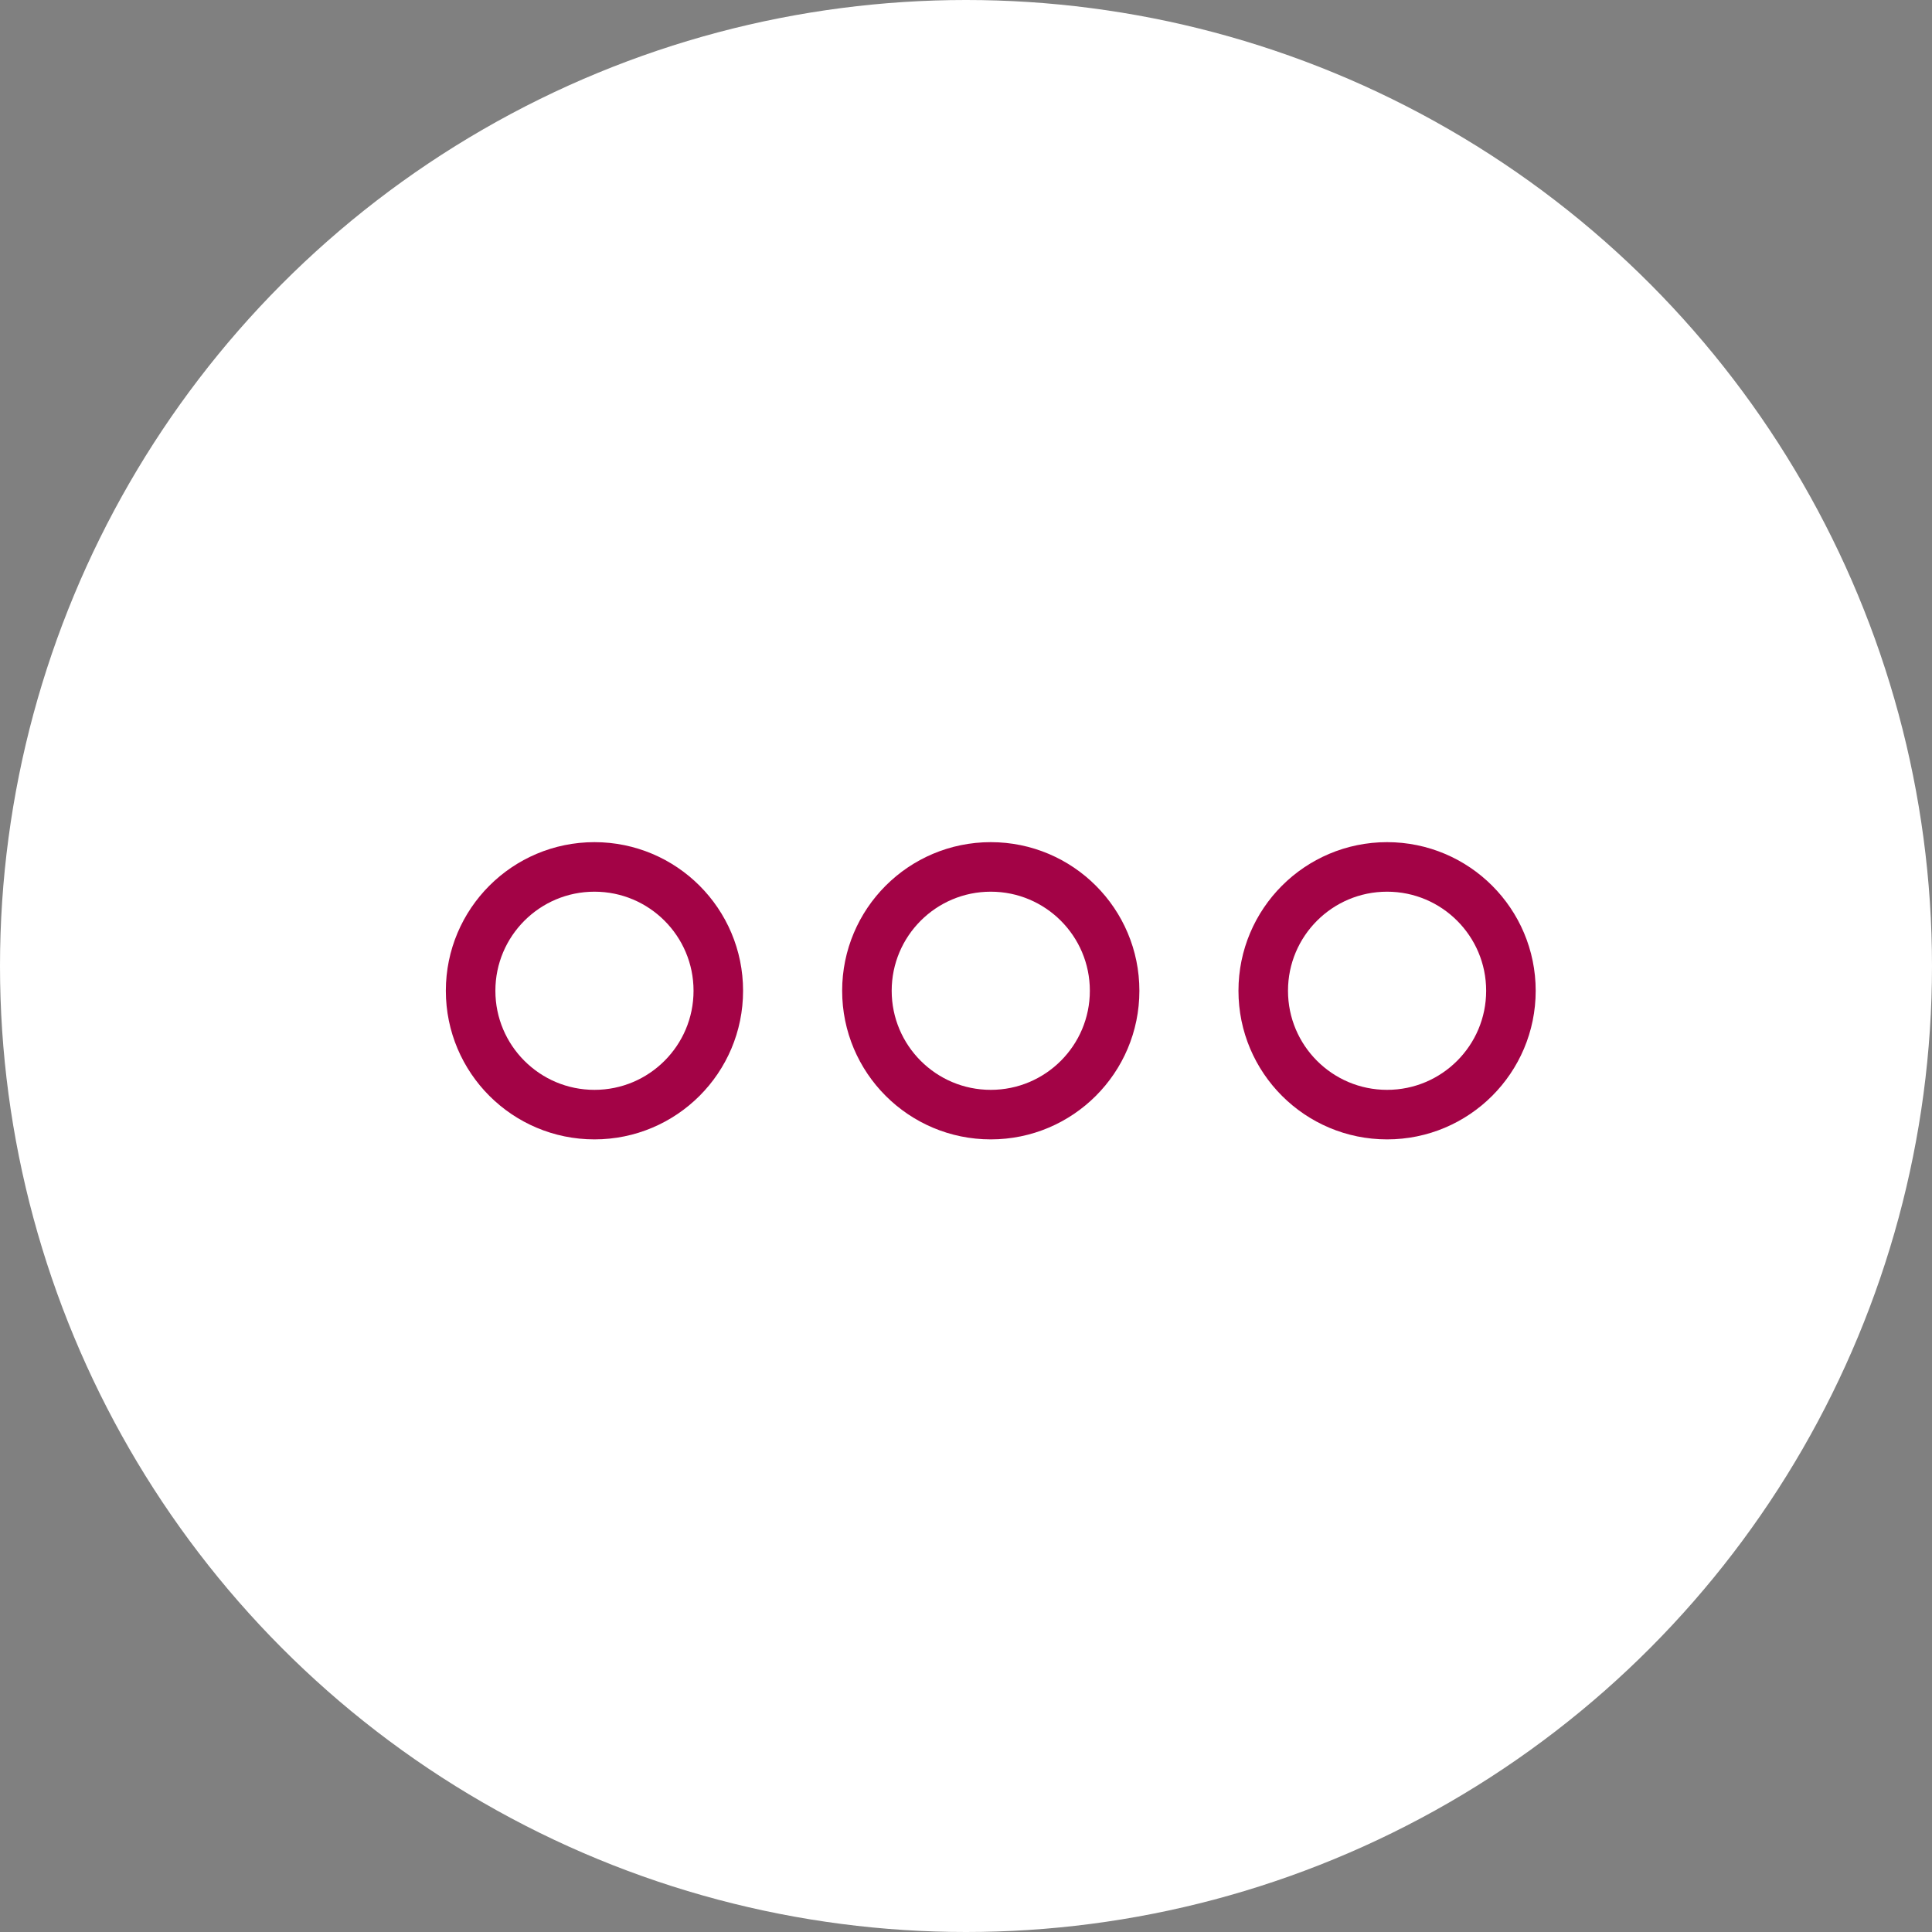
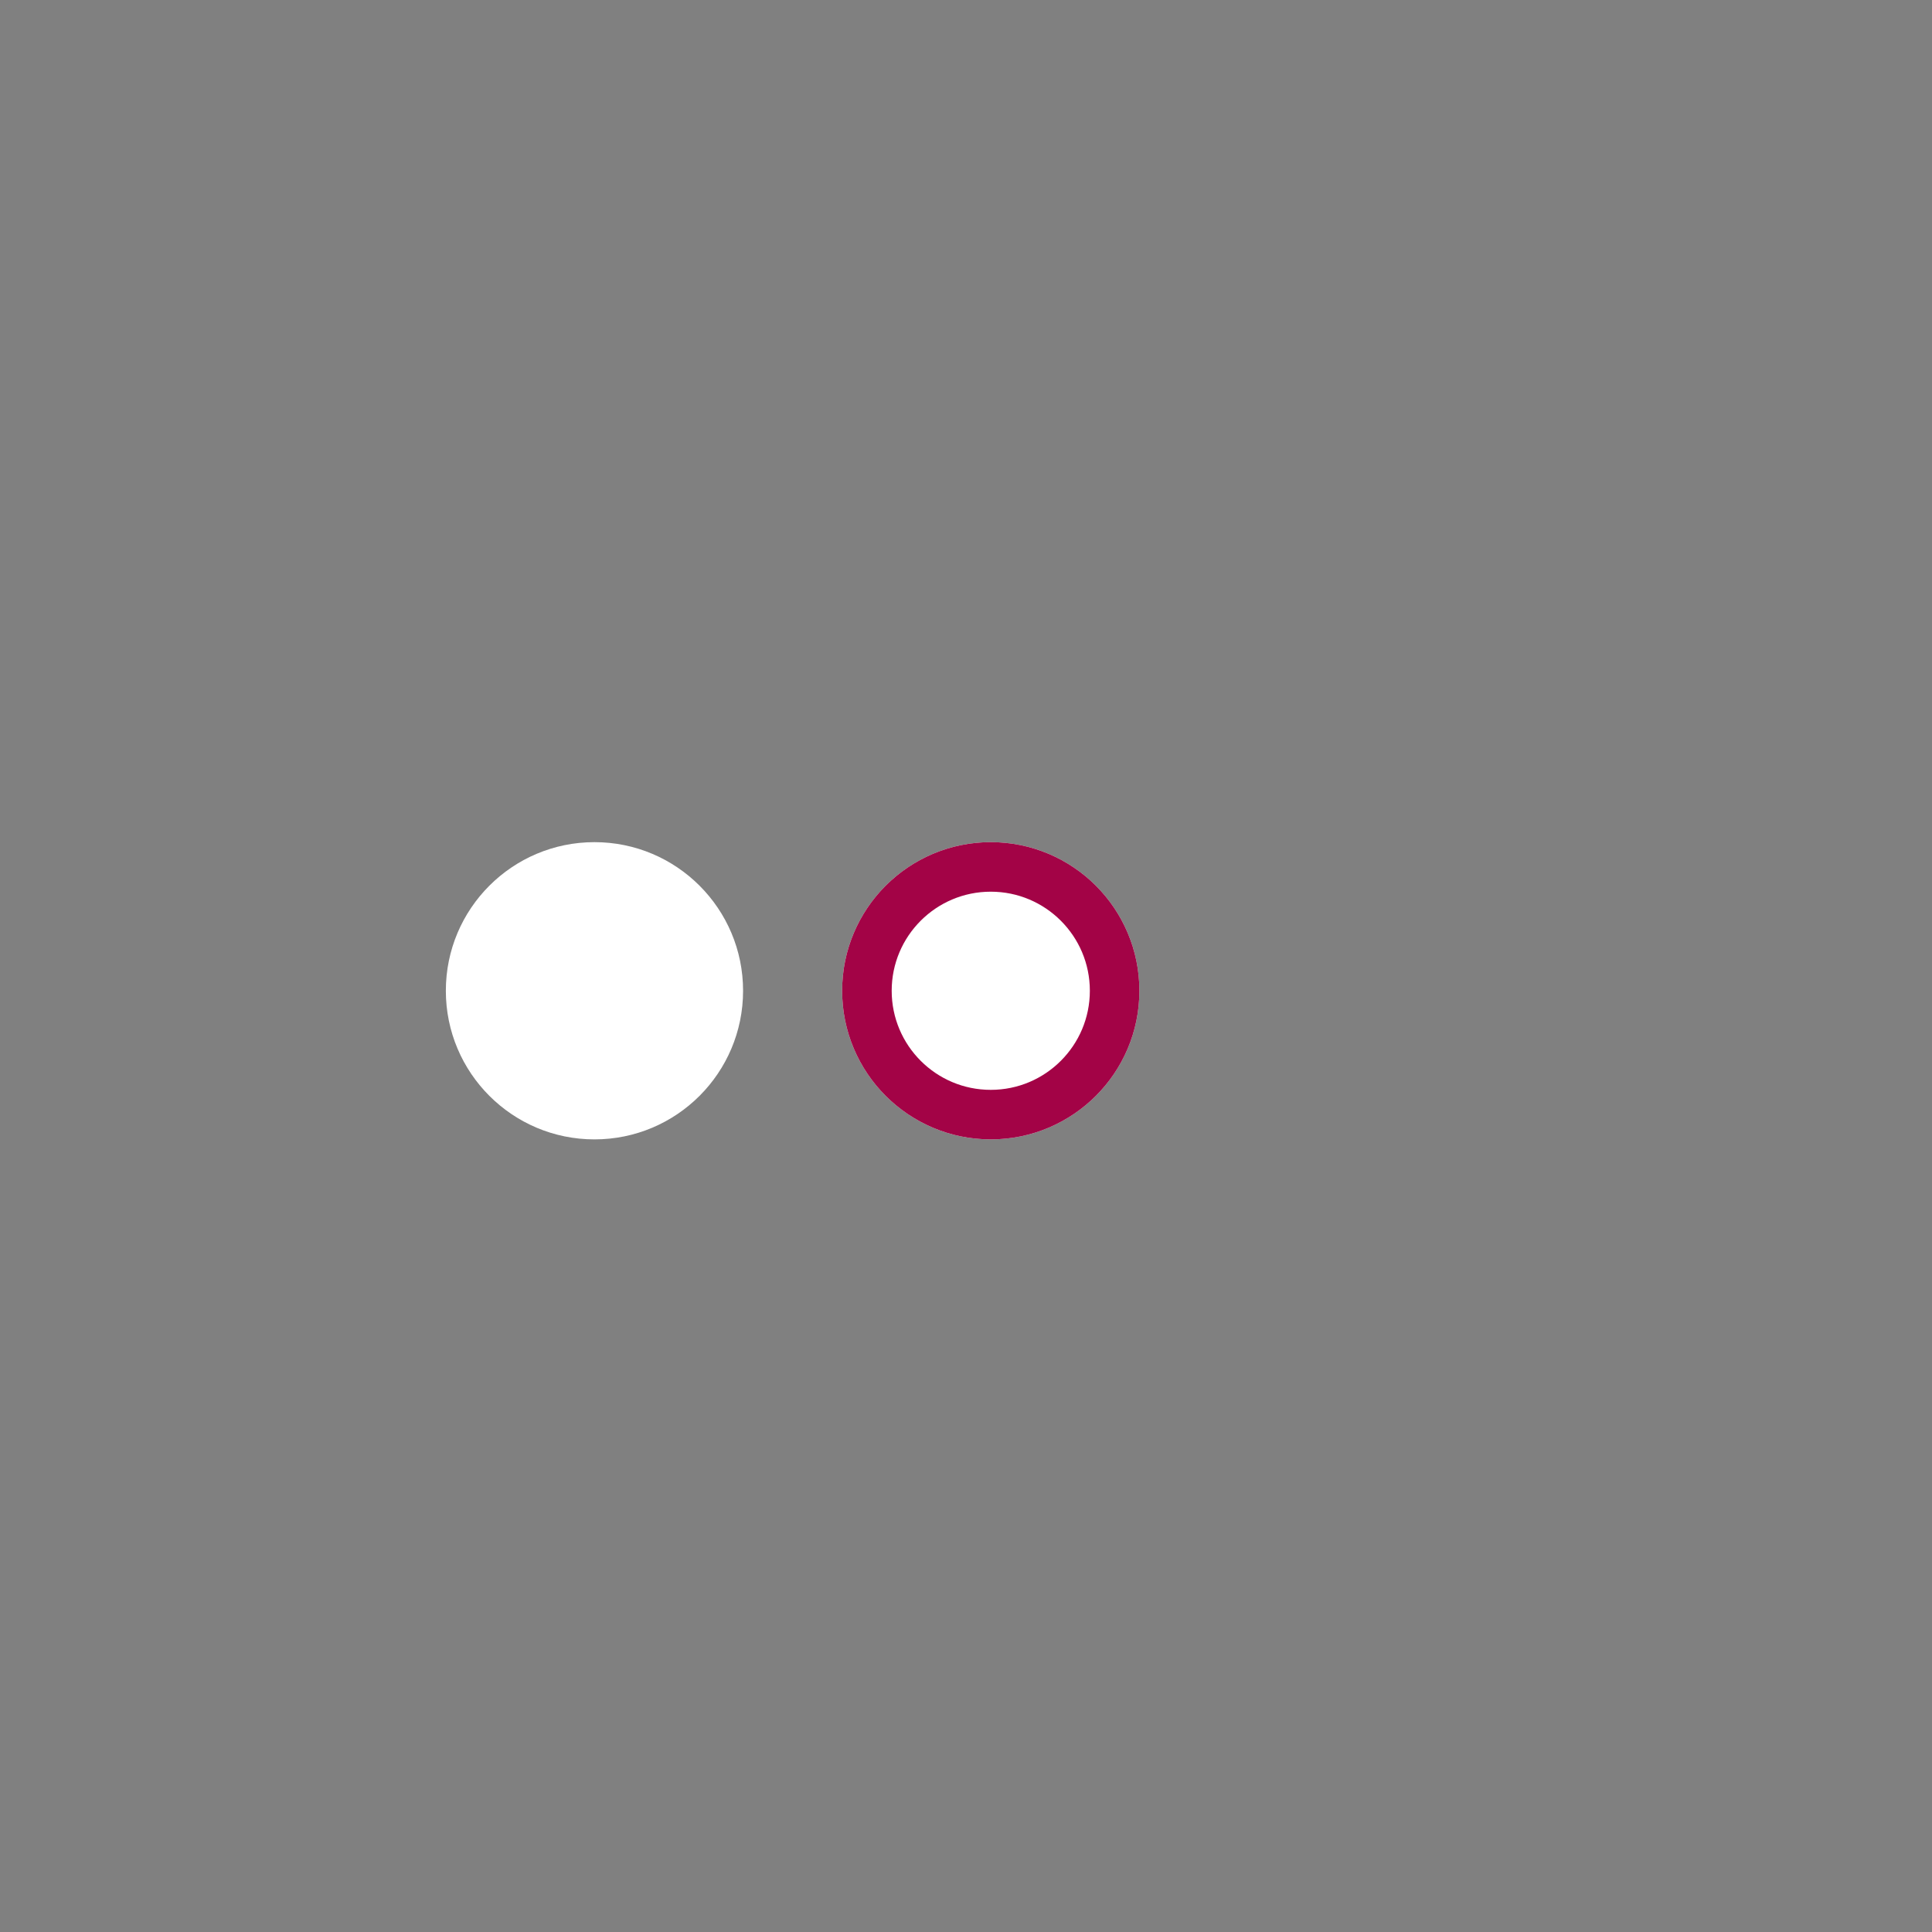
<svg xmlns="http://www.w3.org/2000/svg" width="39" height="39" viewBox="0 0 39 39">
  <rect x="0" y="0" width="39" height="39" fill="#808080" stroke="none" />
  <g id="Group_2375" data-name="Group 2375" transform="translate(-584 -923)">
    <g id="Group_2325" data-name="Group 2325" transform="translate(-16294 21146)">
      <g id="Group_2306" data-name="Group 2306" transform="translate(16577 -20694)">
-         <circle id="Ellipse_117" data-name="Ellipse 117" cx="19.5" cy="19.5" r="19.5" transform="translate(301 471)" fill="#fff" />
-       </g>
+         </g>
    </g>
    <g id="Group_2332" data-name="Group 2332" transform="translate(39 2)">
      <g id="Ellipse_223" data-name="Ellipse 223" transform="translate(554 938)" fill="#fff" stroke="#a30346" stroke-width="1">
        <circle cx="3" cy="3" r="3" stroke="none" />
-         <circle cx="3" cy="3" r="2.5" fill="none" />
      </g>
      <g id="Ellipse_224" data-name="Ellipse 224" transform="translate(562 938)" fill="#fff" stroke="#a30346" stroke-width="1">
        <circle cx="3" cy="3" r="3" stroke="none" />
        <circle cx="3" cy="3" r="2.5" fill="none" />
      </g>
      <g id="Ellipse_225" data-name="Ellipse 225" transform="translate(570 938)" fill="#fff" stroke="#a30346" stroke-width="1">
-         <circle cx="3" cy="3" r="3" stroke="none" />
-         <circle cx="3" cy="3" r="2.5" fill="none" />
-       </g>
+         </g>
    </g>
  </g>
</svg>